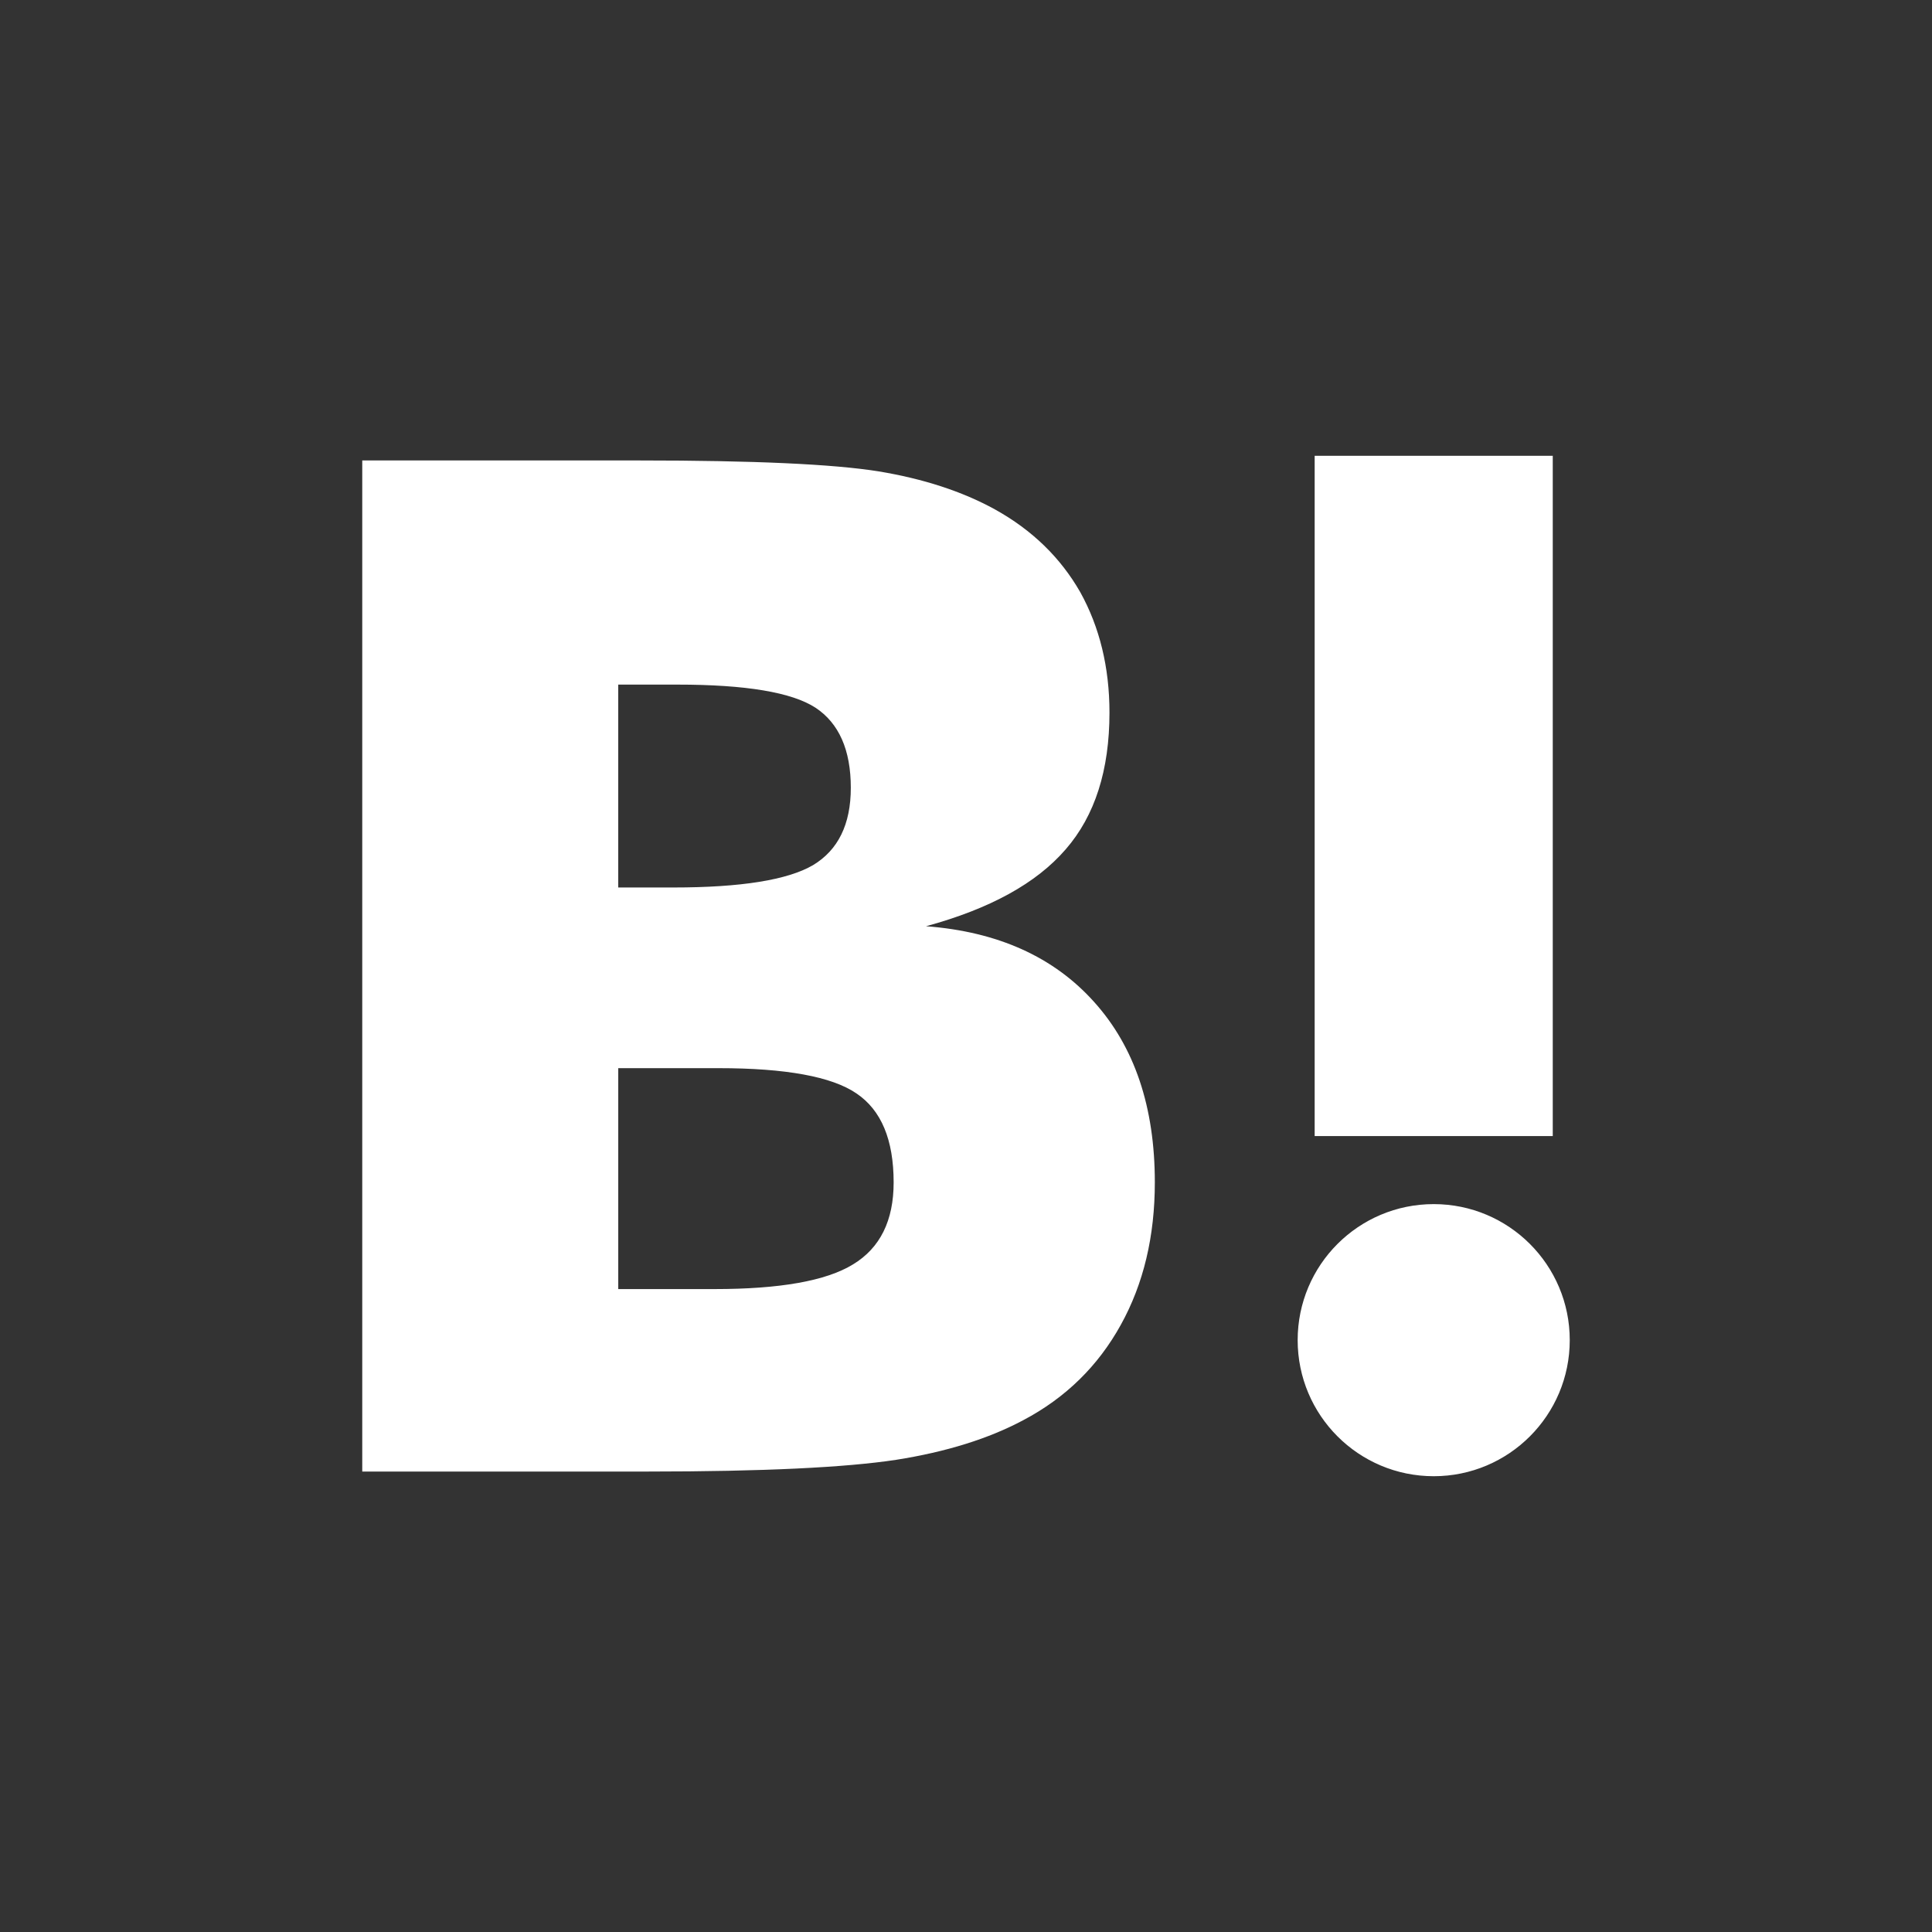
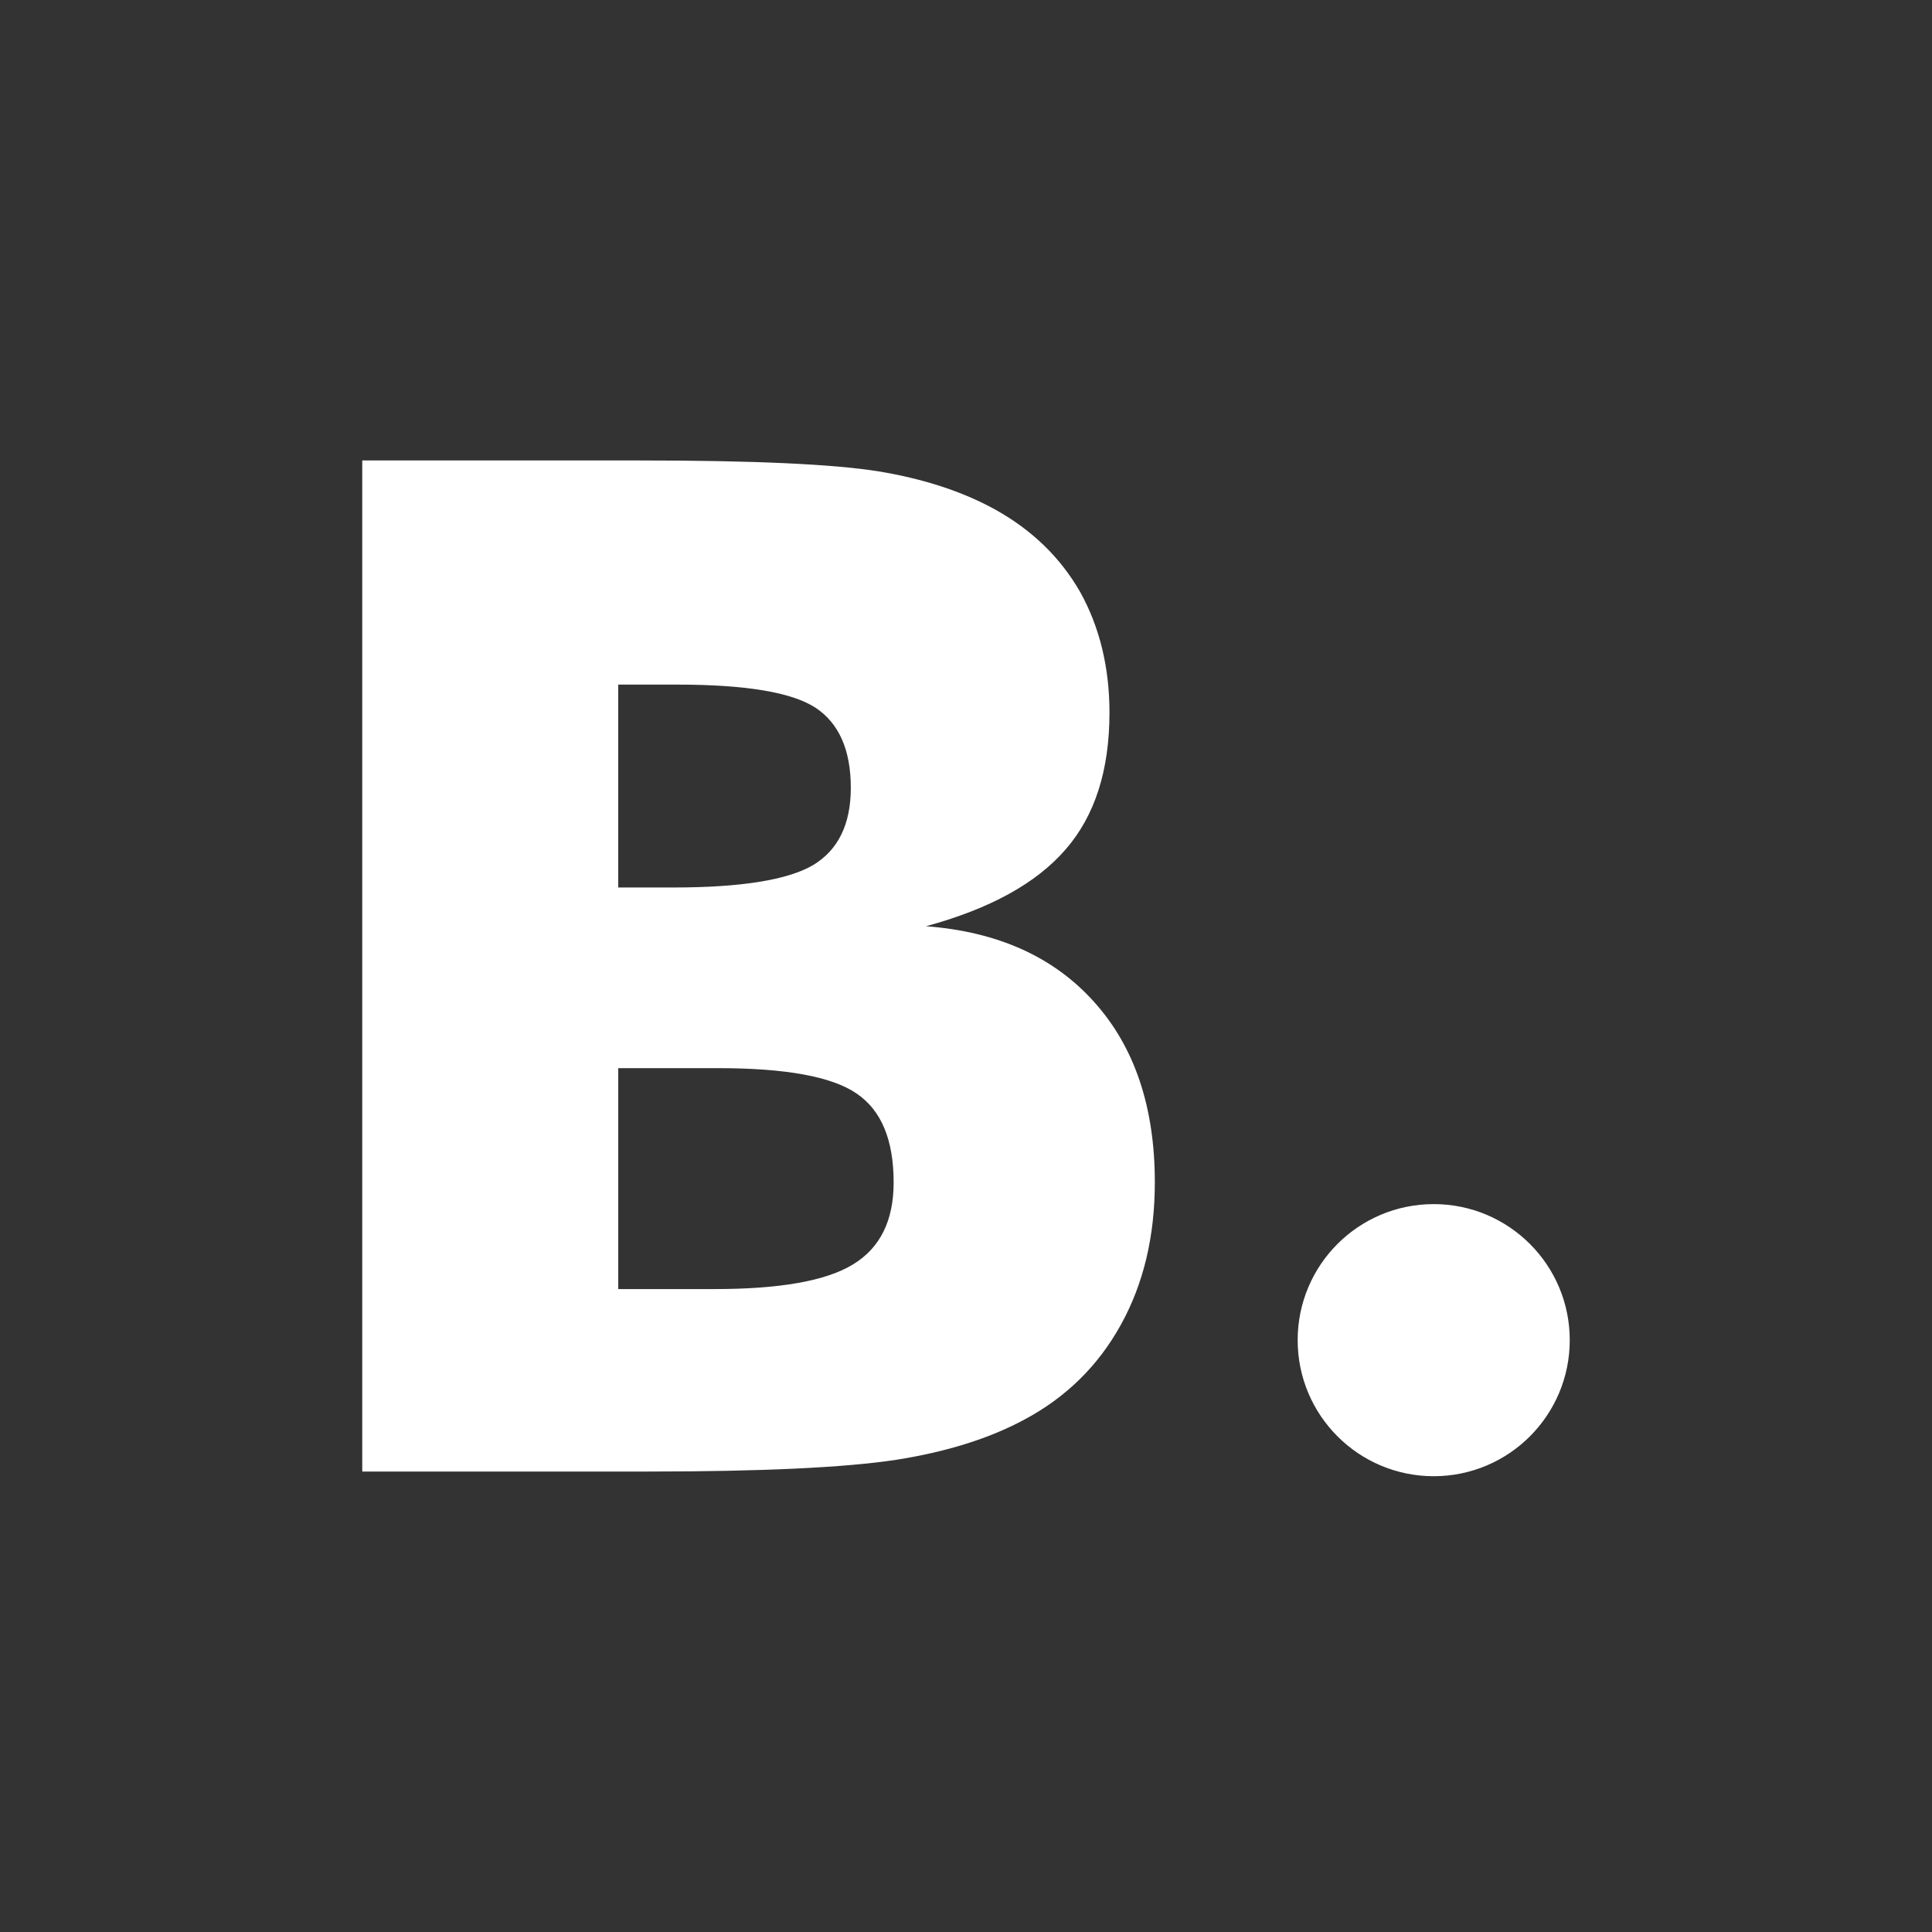
<svg xmlns="http://www.w3.org/2000/svg" viewBox="0 0 512 512">
  <rect x="0" y="0" width="512" height="512" fill="#333333" stroke="none" />
-   <path d="M348.4 120.791h63.098v180.284H348.4V120.791zm-58.426 144.76c-10.677-11.933-25.522-18.643-44.568-20.09 16.942-4.617 29.245-11.372 37.027-20.397 7.745-8.906 11.588-20.995 11.588-36.21 0-12.044-2.634-22.701-7.733-31.907-5.232-9.151-12.745-16.474-22.627-21.956-8.641-4.754-18.911-8.107-30.883-10.085-12.033-1.916-33.09-2.882-63.306-2.882H96v267.95h75.696c30.41 0 52.339-1.065 65.748-3.102 13.398-2.106 24.64-5.651 33.738-10.512 11.253-5.938 19.837-14.391 25.835-25.248 6.038-10.894 9.026-23.455 9.026-37.819-.002-19.872-5.354-35.842-16.069-47.742zM163.84 181.427h15.682c18.125 0 30.302 2.043 36.588 6.118 6.199 4.094 9.364 11.159 9.364 21.225 0 9.686-3.365 16.507-10.022 20.508-6.745 3.924-19.035 5.915-37.028 5.915H163.84v-53.766zm62.21 153.655c-7.135 4.383-19.432 6.536-36.683 6.536h-25.523v-58.545h26.627c17.716 0 29.965 2.231 36.479 6.683 6.619 4.455 9.875 12.318 9.875 23.609-.003 10.105-3.576 17.361-10.775 21.717zm153.903-15.981c-19.922 0-36.059 16.127-36.059 36.048s16.138 36.062 36.059 36.062c19.896 0 36.047-16.141 36.047-36.062s-16.15-36.048-36.047-36.048z" fill="#fff" />
+   <path d="M348.4 120.791h63.098v180.284V120.791zm-58.426 144.76c-10.677-11.933-25.522-18.643-44.568-20.09 16.942-4.617 29.245-11.372 37.027-20.397 7.745-8.906 11.588-20.995 11.588-36.21 0-12.044-2.634-22.701-7.733-31.907-5.232-9.151-12.745-16.474-22.627-21.956-8.641-4.754-18.911-8.107-30.883-10.085-12.033-1.916-33.09-2.882-63.306-2.882H96v267.95h75.696c30.41 0 52.339-1.065 65.748-3.102 13.398-2.106 24.64-5.651 33.738-10.512 11.253-5.938 19.837-14.391 25.835-25.248 6.038-10.894 9.026-23.455 9.026-37.819-.002-19.872-5.354-35.842-16.069-47.742zM163.84 181.427h15.682c18.125 0 30.302 2.043 36.588 6.118 6.199 4.094 9.364 11.159 9.364 21.225 0 9.686-3.365 16.507-10.022 20.508-6.745 3.924-19.035 5.915-37.028 5.915H163.84v-53.766zm62.21 153.655c-7.135 4.383-19.432 6.536-36.683 6.536h-25.523v-58.545h26.627c17.716 0 29.965 2.231 36.479 6.683 6.619 4.455 9.875 12.318 9.875 23.609-.003 10.105-3.576 17.361-10.775 21.717zm153.903-15.981c-19.922 0-36.059 16.127-36.059 36.048s16.138 36.062 36.059 36.062c19.896 0 36.047-16.141 36.047-36.062s-16.15-36.048-36.047-36.048z" fill="#fff" />
</svg>